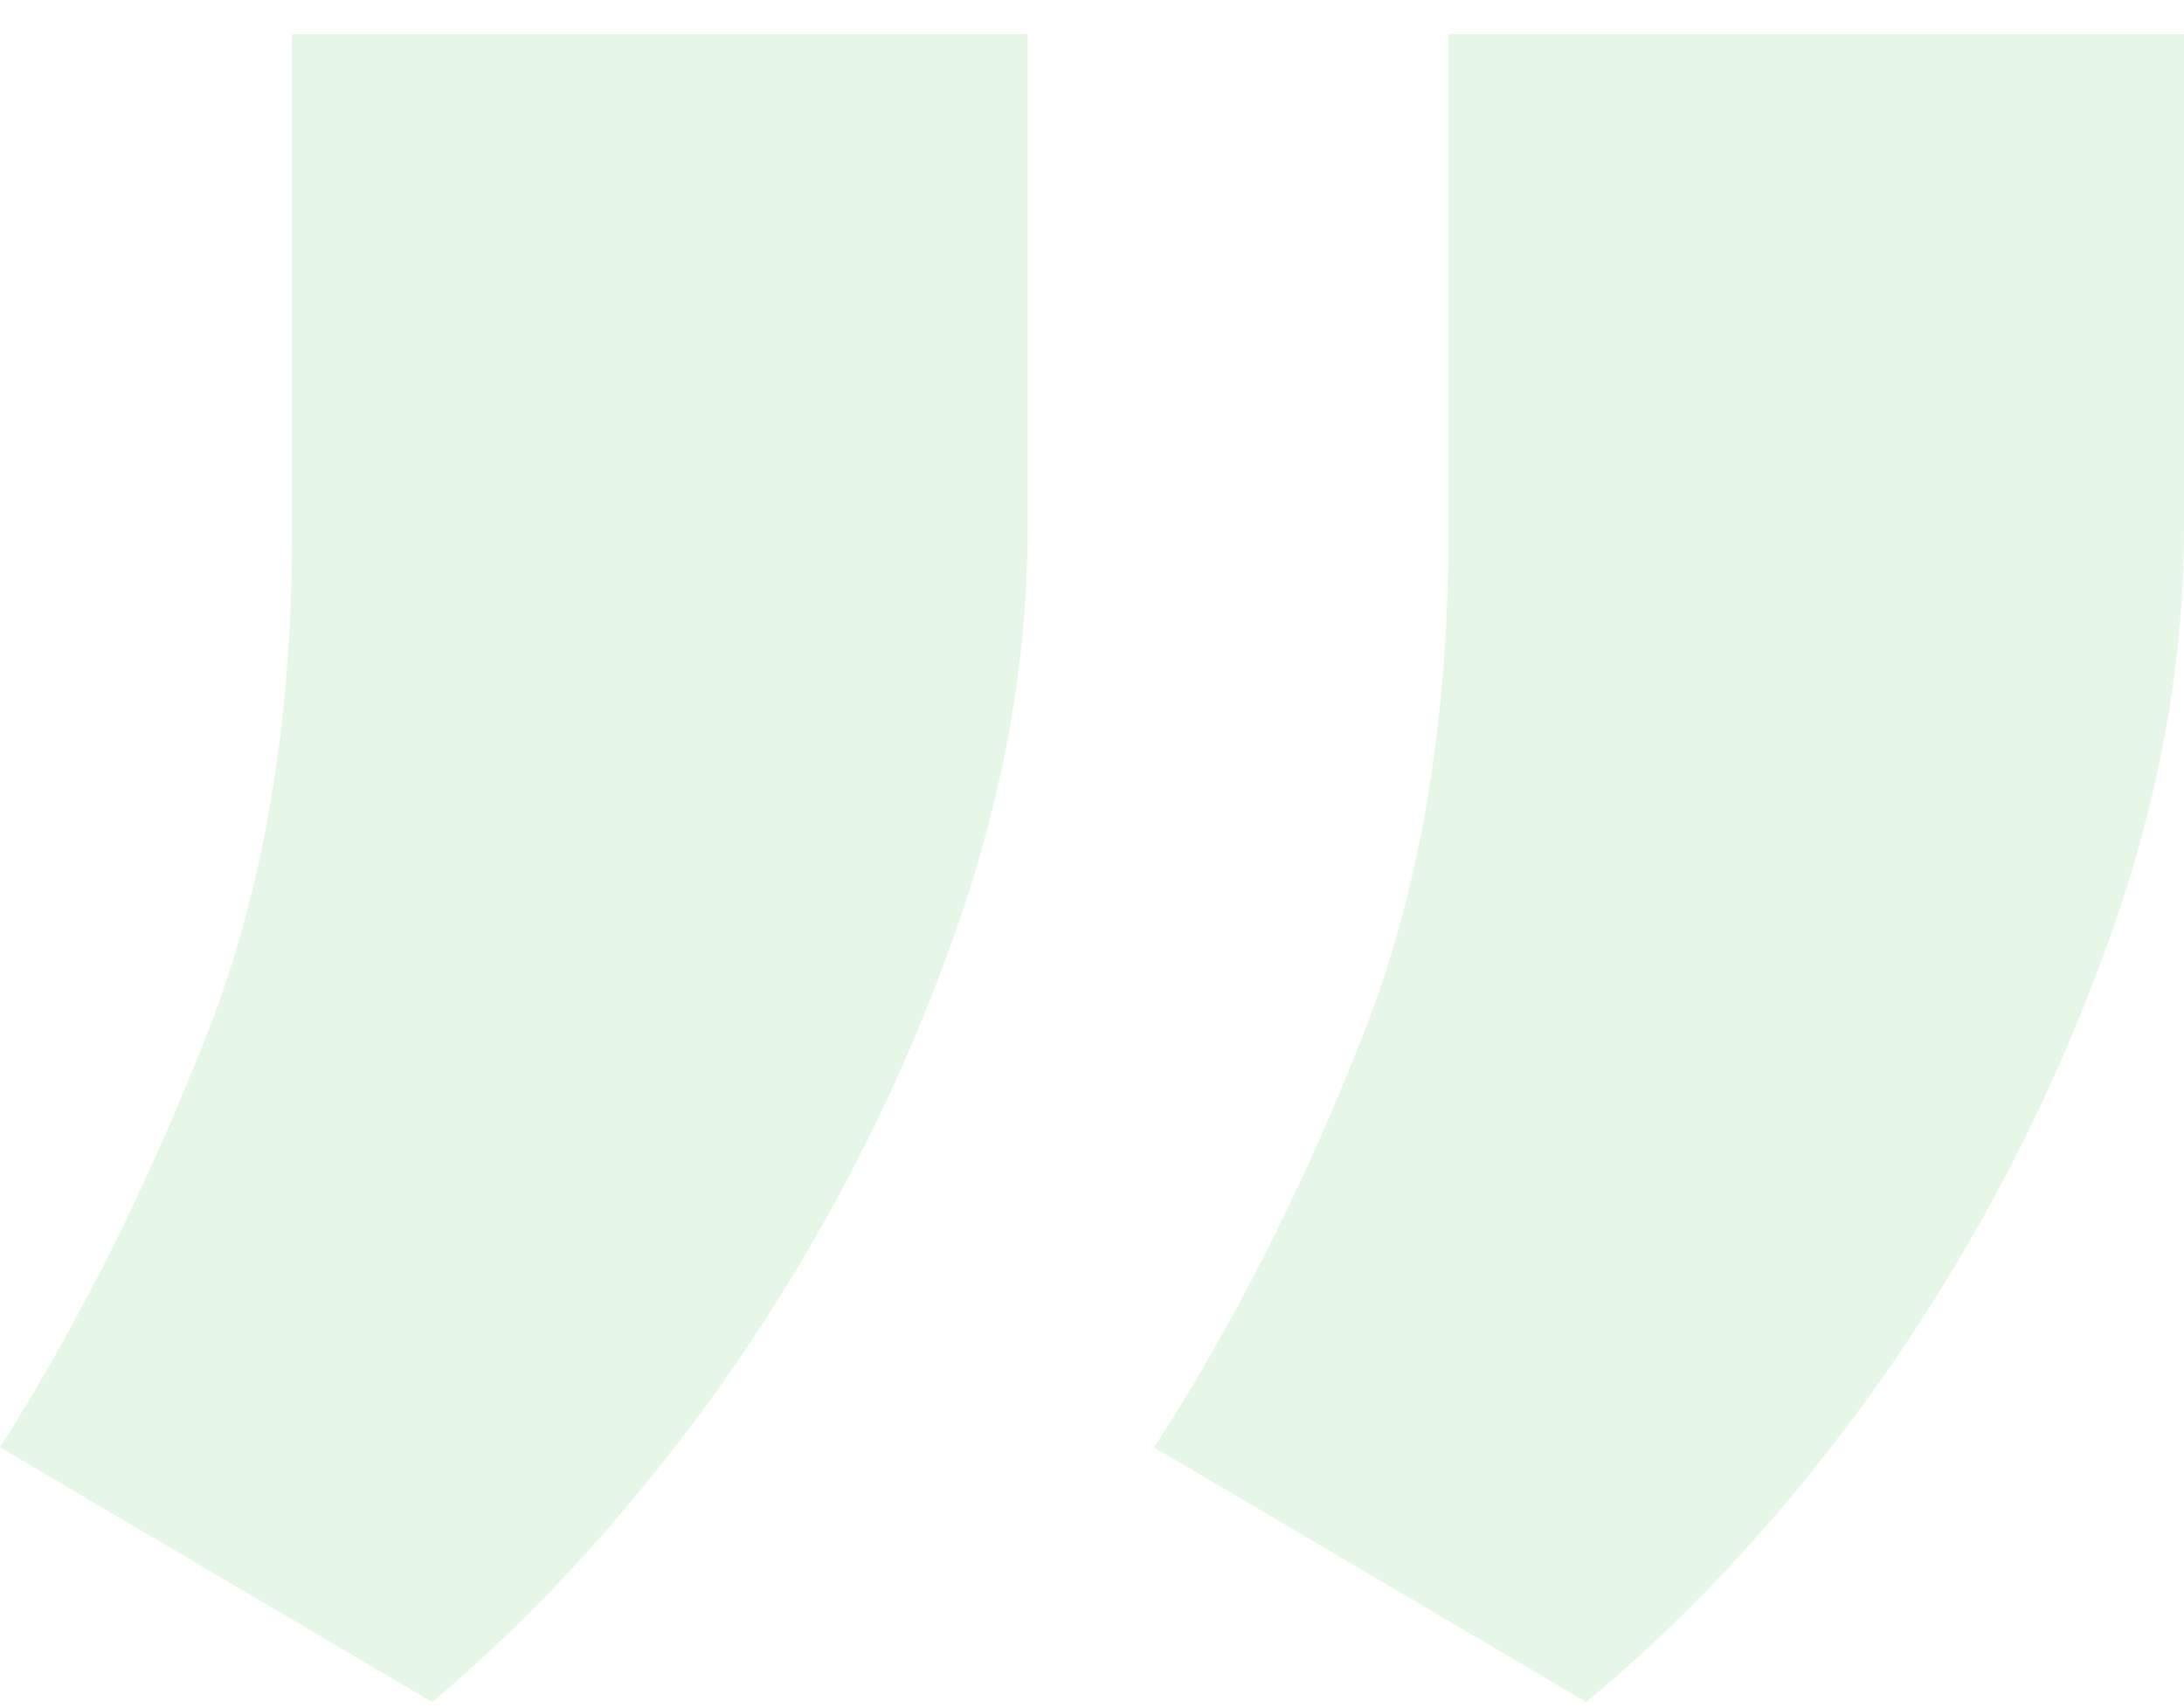
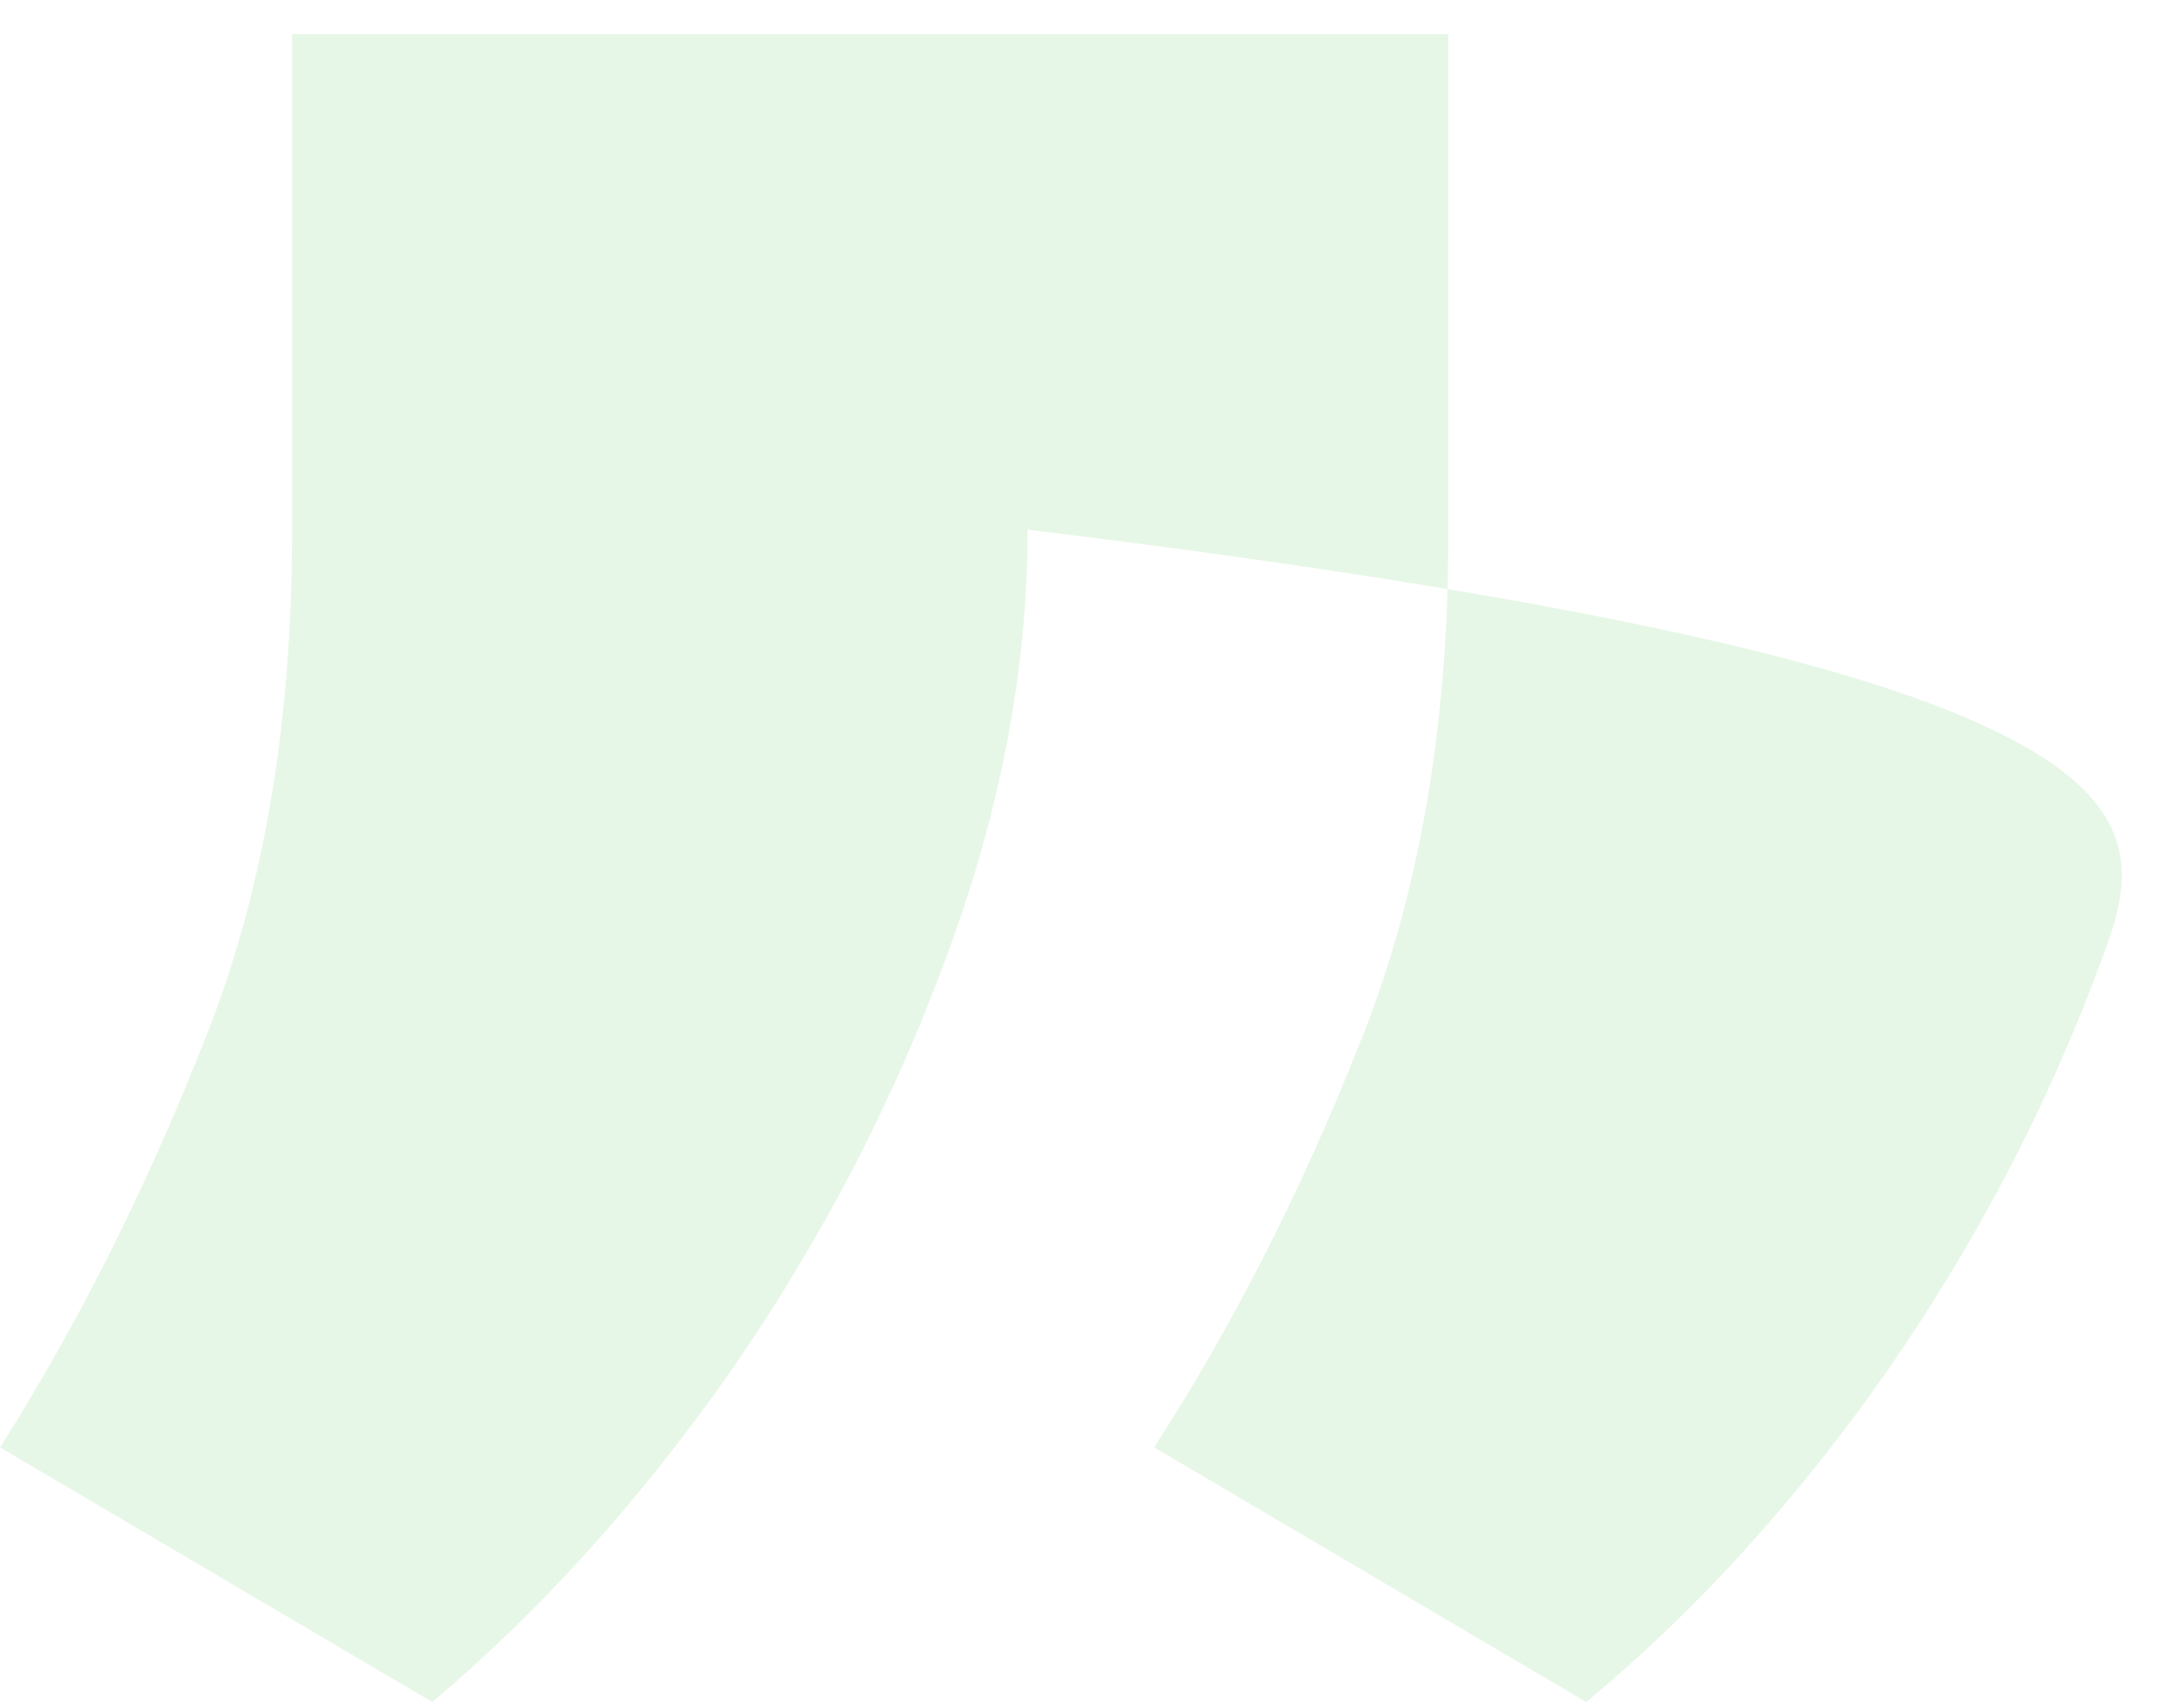
<svg xmlns="http://www.w3.org/2000/svg" width="55" height="43" viewBox="0 0 55 43" fill="none">
-   <path opacity="0.1" d="M25.879 0.86V13.338C25.879 16.882 25.184 20.502 23.795 24.2C22.444 27.858 20.63 31.325 18.353 34.599C16.075 37.834 13.586 40.587 10.884 42.86L0 36.447C1.93 33.405 3.628 30.035 5.095 26.337C6.6 22.64 7.353 18.345 7.353 13.454V0.86H25.879ZM55 0.86V13.338C55 16.882 54.305 20.502 52.916 24.2C51.565 27.858 49.751 31.325 47.474 34.599C45.197 37.834 42.688 40.587 39.947 42.86L29.063 36.447C31.032 33.405 32.749 30.035 34.216 26.337C35.721 22.64 36.474 18.345 36.474 13.454V0.86H55Z" fill="#0AAD0A" />
+   <path opacity="0.1" d="M25.879 0.86V13.338C25.879 16.882 25.184 20.502 23.795 24.2C22.444 27.858 20.63 31.325 18.353 34.599C16.075 37.834 13.586 40.587 10.884 42.86L0 36.447C1.93 33.405 3.628 30.035 5.095 26.337C6.6 22.64 7.353 18.345 7.353 13.454V0.86H25.879ZV13.338C55 16.882 54.305 20.502 52.916 24.2C51.565 27.858 49.751 31.325 47.474 34.599C45.197 37.834 42.688 40.587 39.947 42.86L29.063 36.447C31.032 33.405 32.749 30.035 34.216 26.337C35.721 22.64 36.474 18.345 36.474 13.454V0.86H55Z" fill="#0AAD0A" />
</svg>